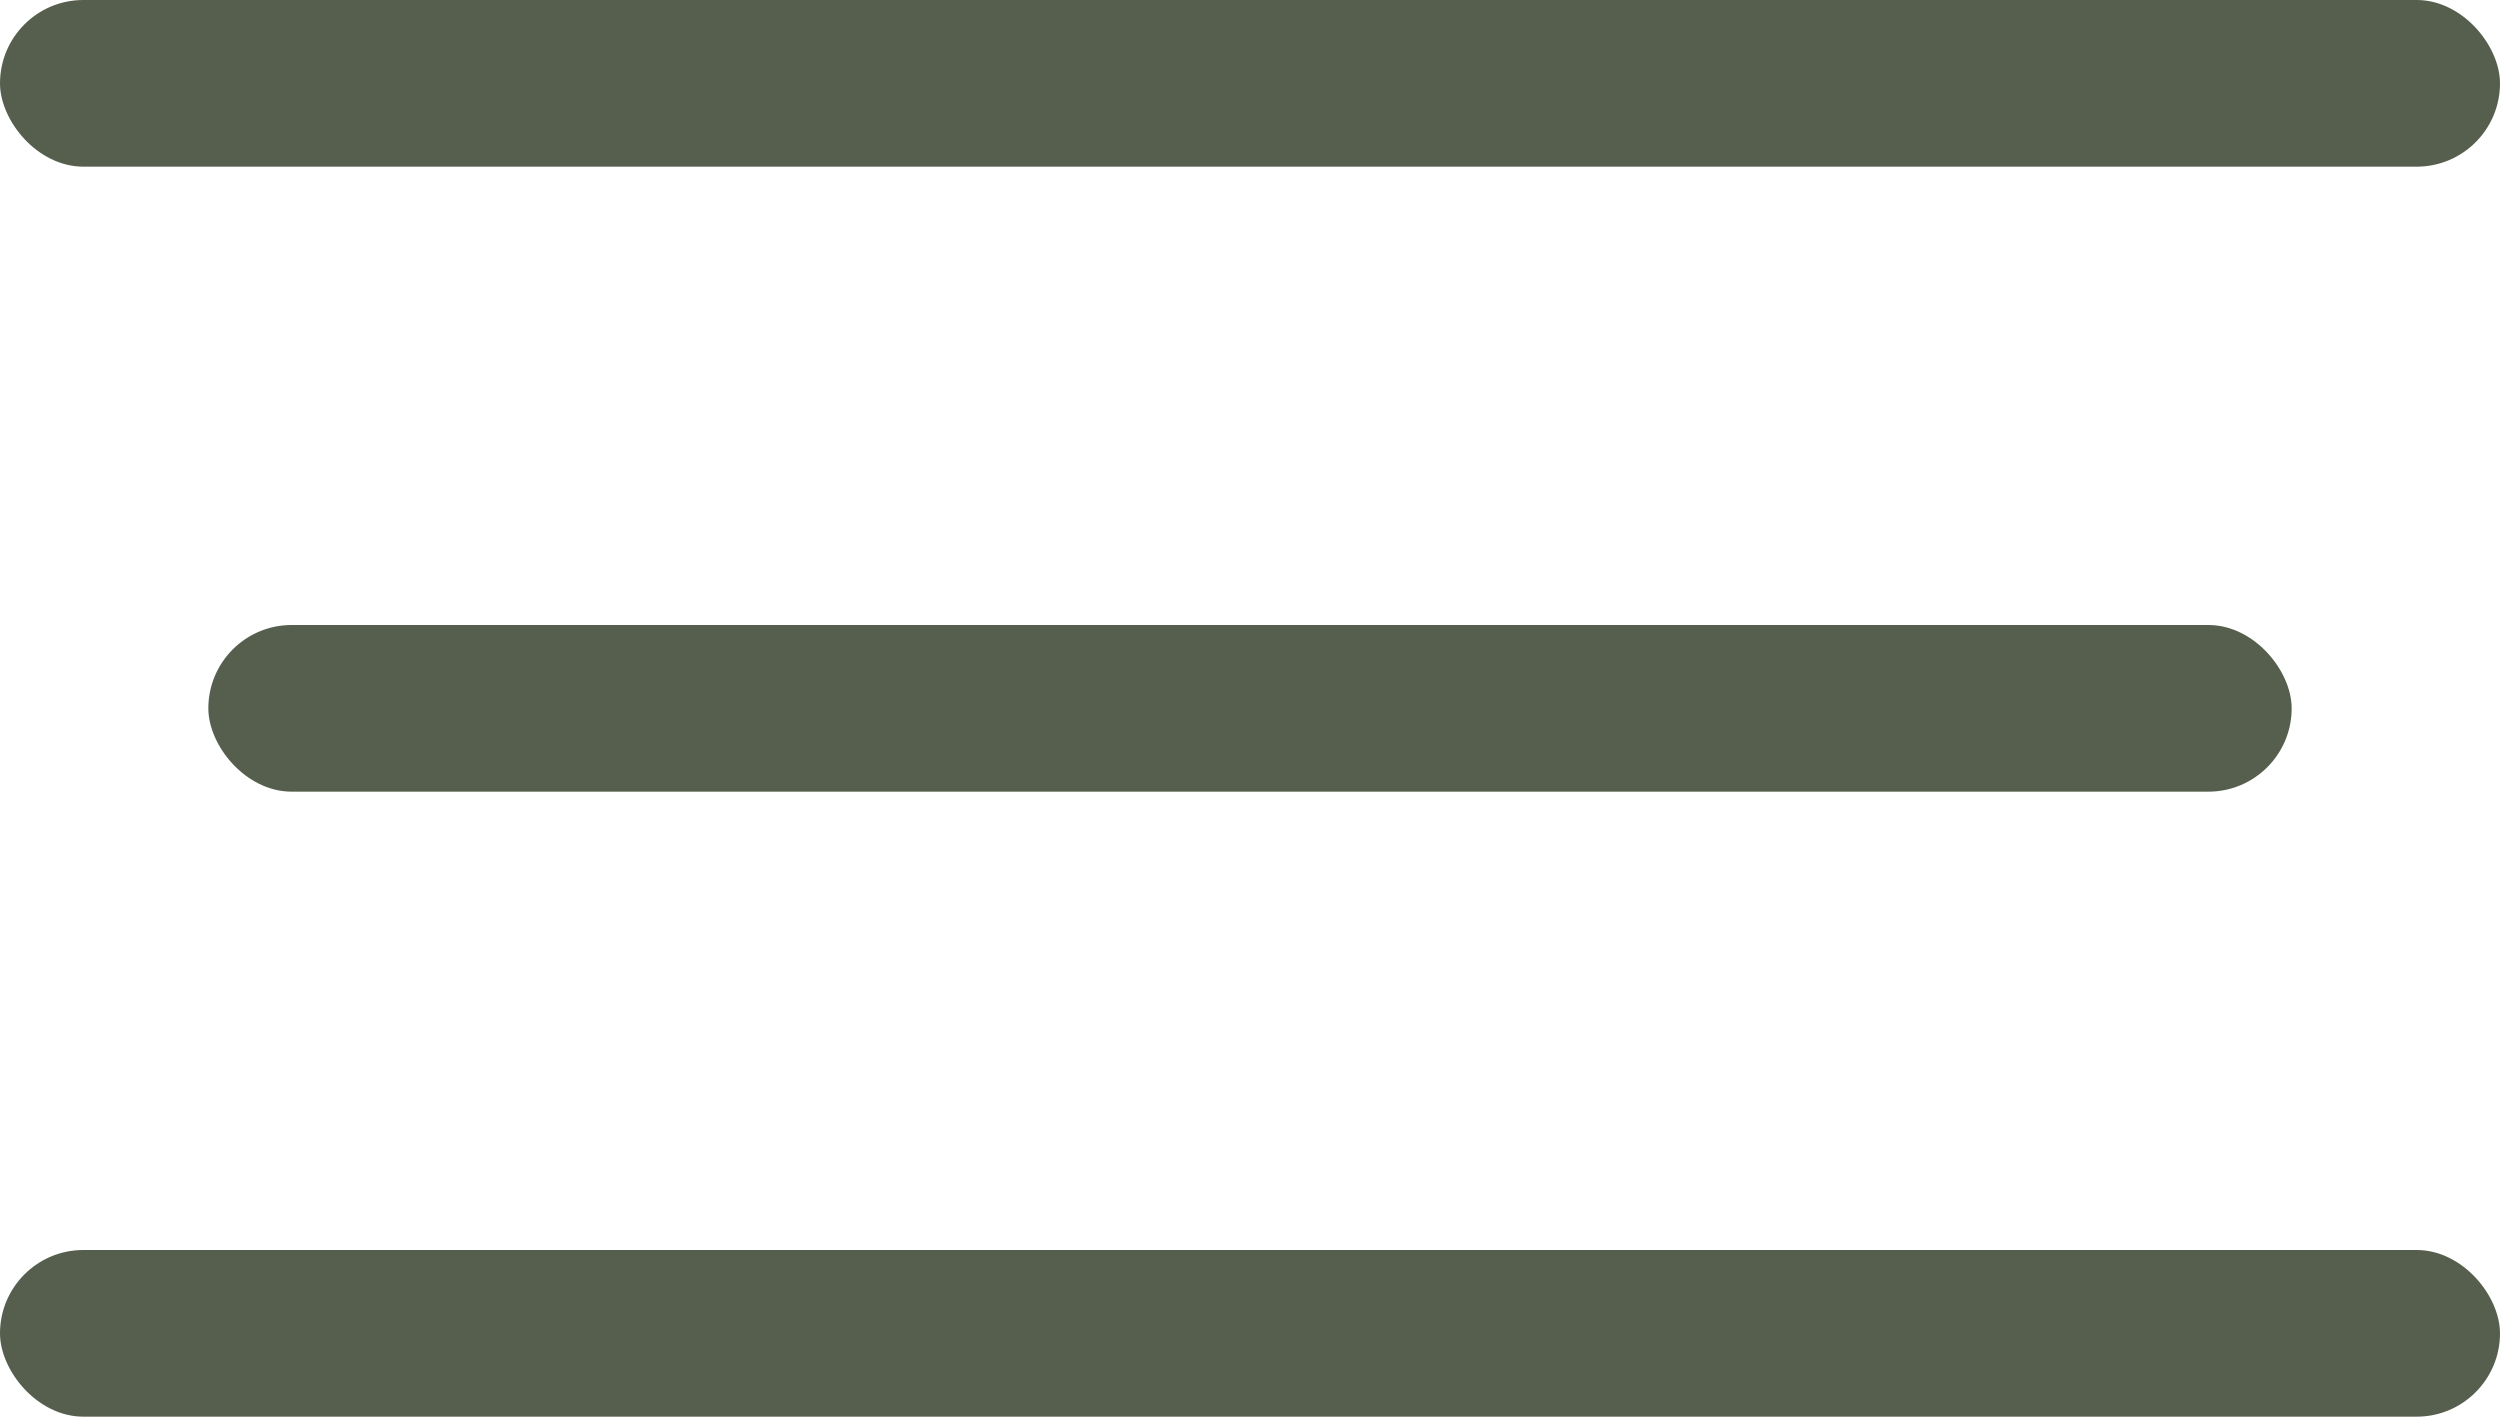
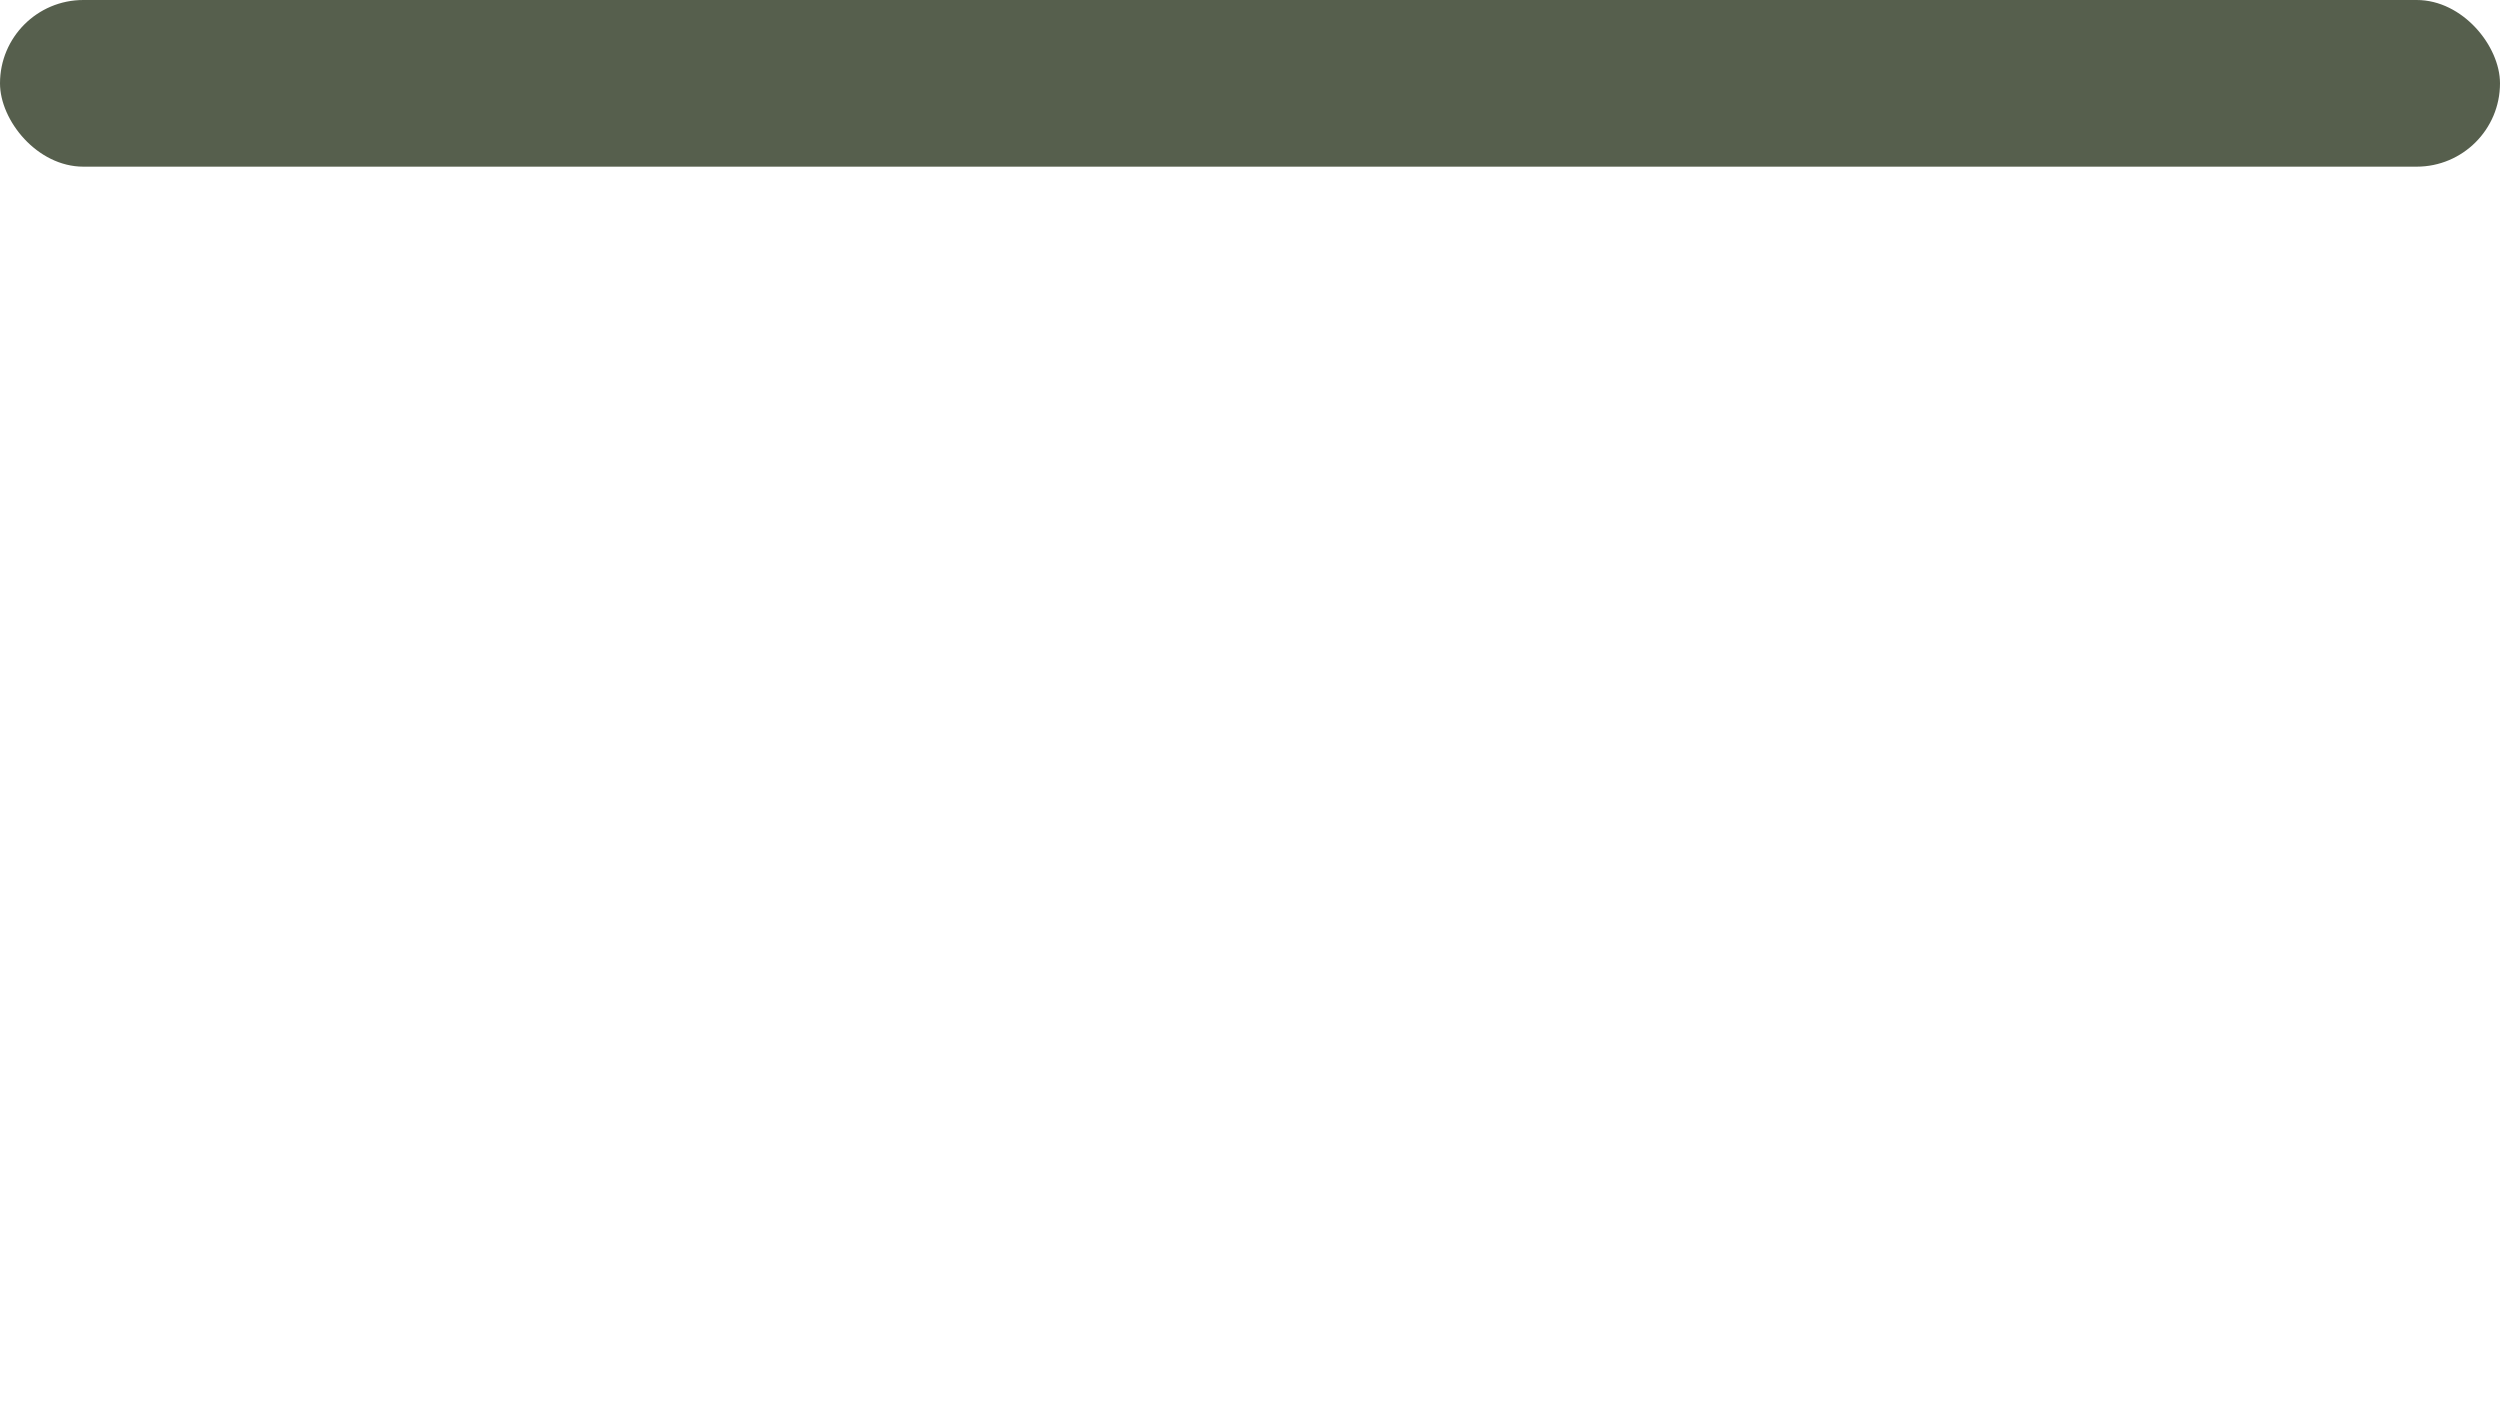
<svg xmlns="http://www.w3.org/2000/svg" width="60" height="34" viewBox="0 0 60 34" fill="none">
  <rect width="60" height="4" rx="2" fill="#565F4D" />
-   <rect x="5" y="15" width="50" height="4" rx="2" fill="#565F4D" />
-   <rect y="30" width="60" height="4" rx="2" fill="#565F4D" />
</svg>